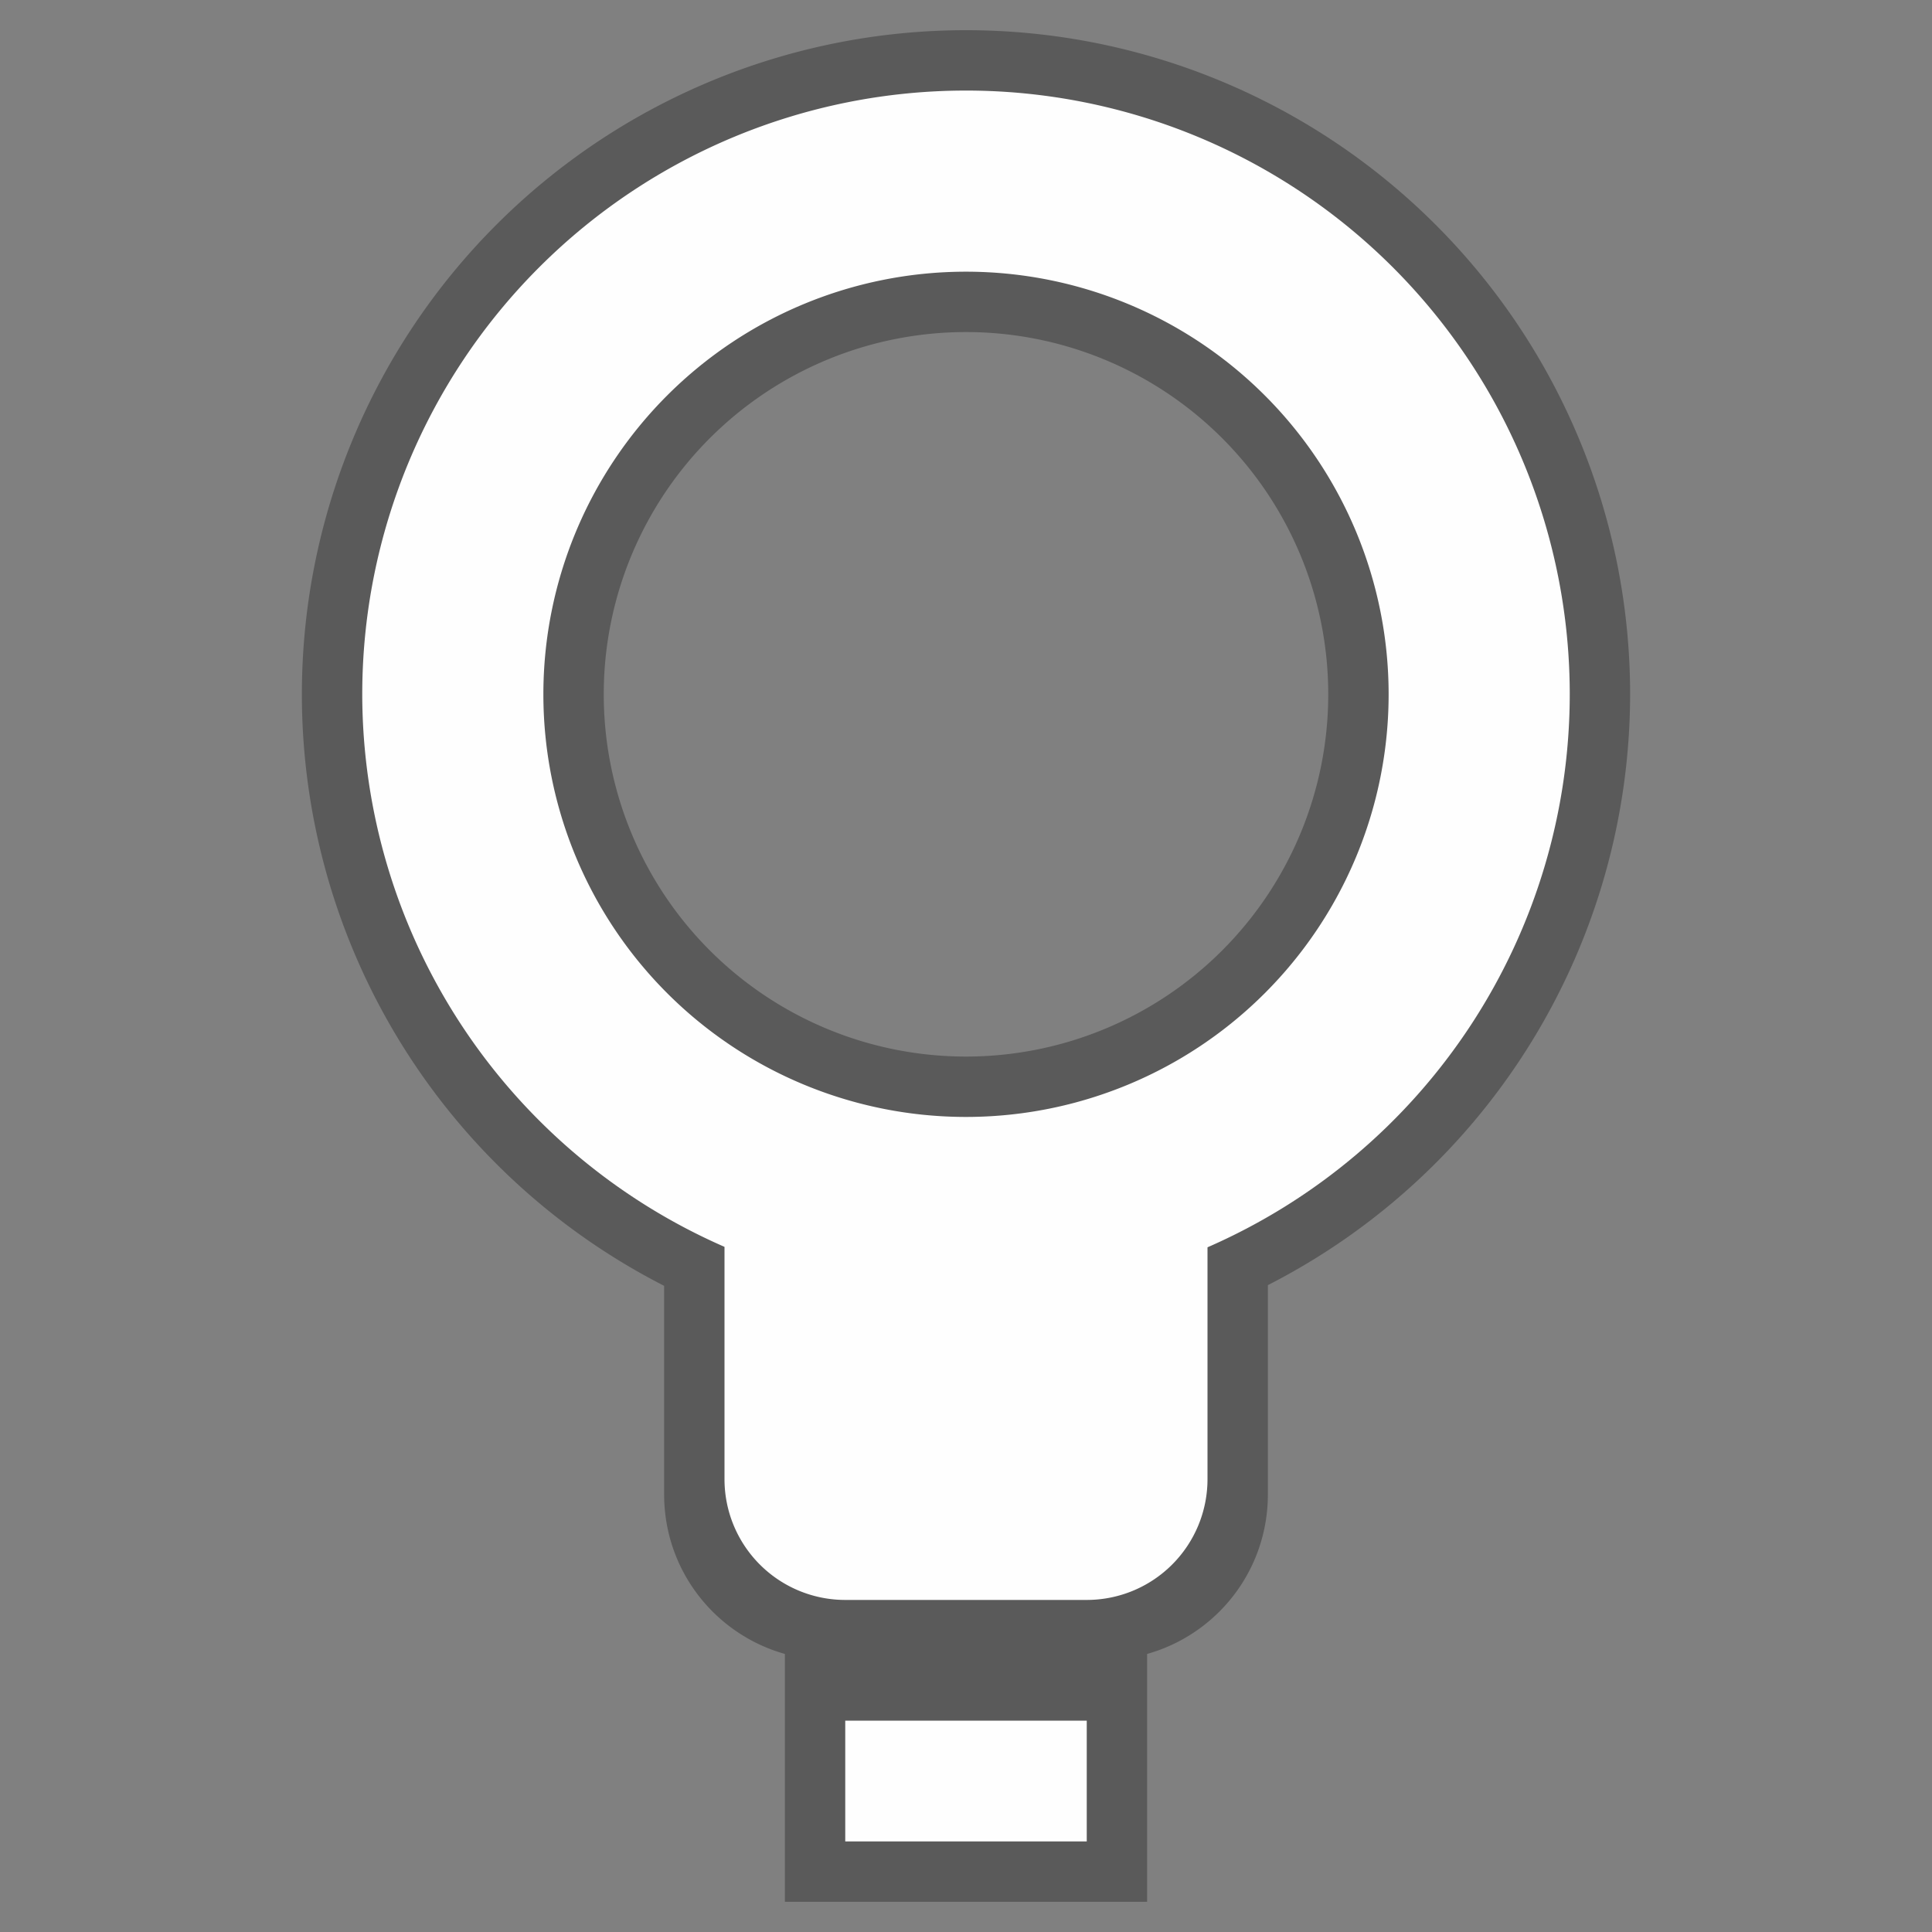
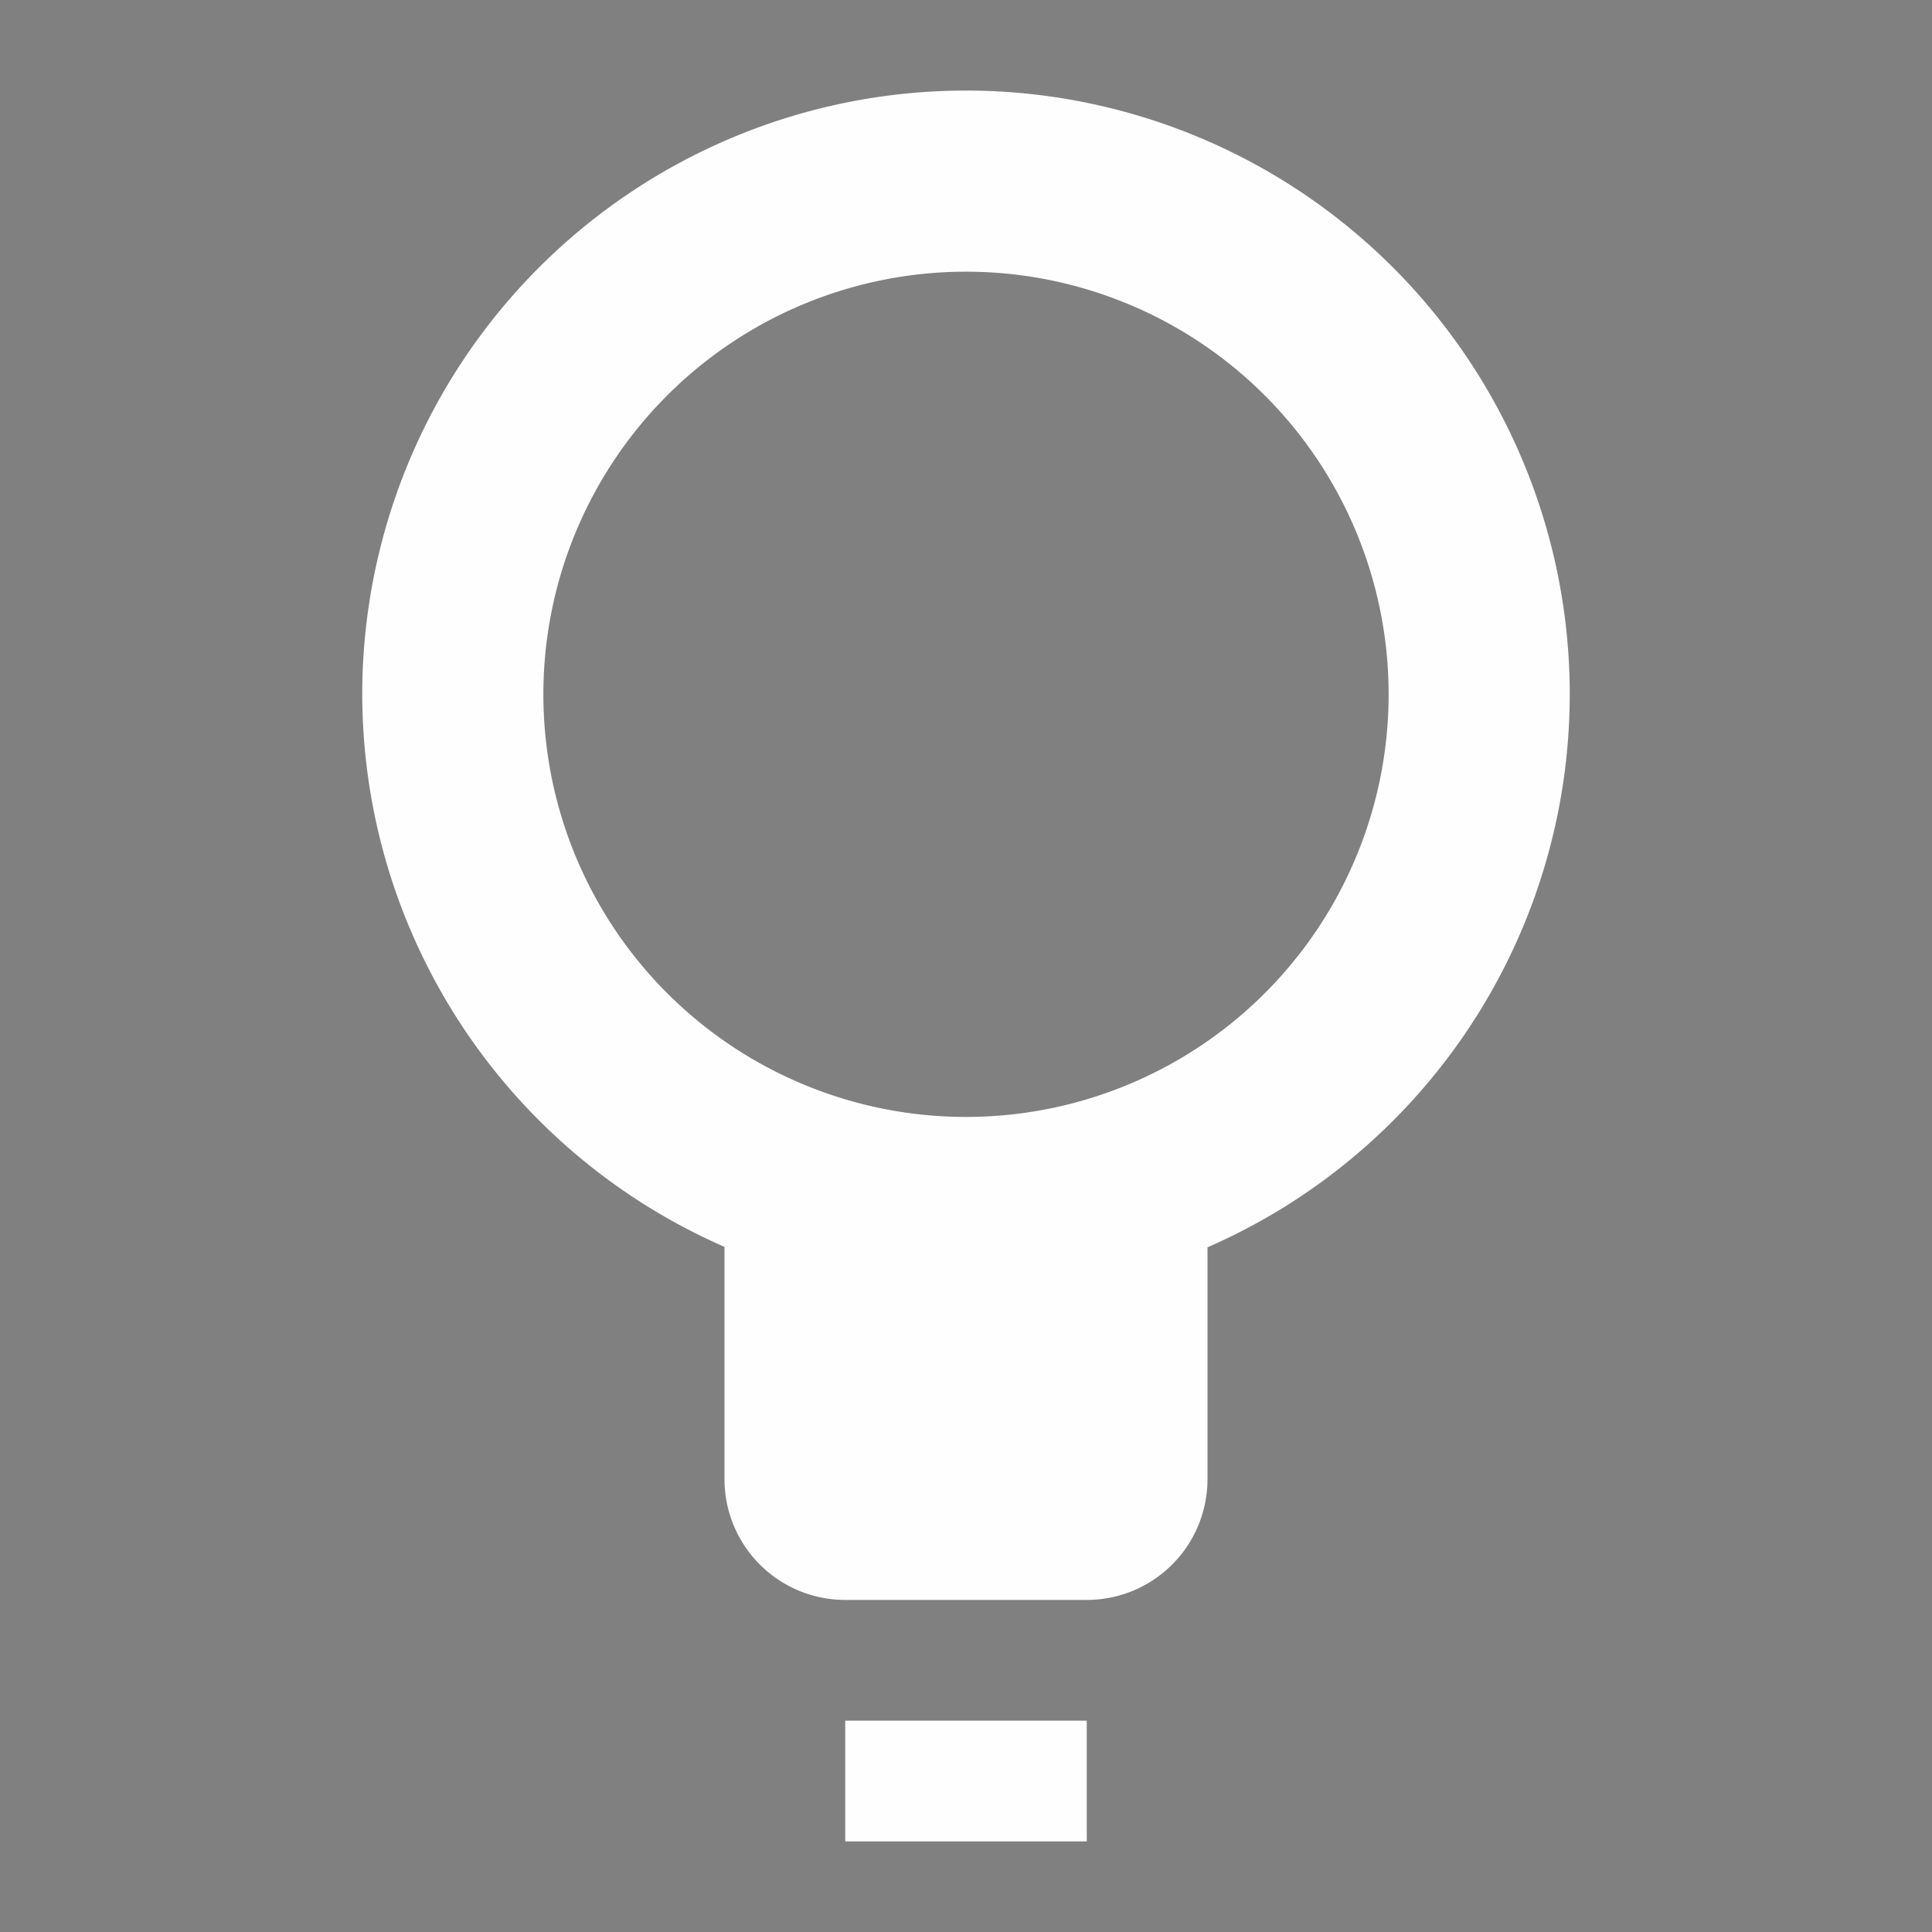
<svg xmlns="http://www.w3.org/2000/svg" height="128" viewBox="0 0 128 128" width="128">
  <rect x="0" y="0" width="128" height="128" fill="#808080" stroke="none" />
-   <path d="m64 2a44 44 0 0 0 -44 44 44 44 0 0 0 24 39.189v5.811 5 3c0 5.051 3.376 9.277 8 10.578v16.422h24v-16.422c4.624-1.301 8-5.527 8-10.578v-3-5-5.857a44 44 0 0 0 24-39.143 44 44 0 0 0 -44-44zm0 20a24 24 0 0 1 24 24 24 24 0 0 1 -24 24 24 24 0 0 1 -24-24 24 24 0 0 1 24-24z" fill-opacity=".294" stroke-linecap="round" stroke-linejoin="round" stroke-opacity=".988" stroke-width="2.2" />
  <path d="m64 6a40 40 0 0 0 -40 40 40 40 0 0 0 24 36.607v15.393a8 8 0 0 0 8 8h16a8 8 0 0 0 8-8v-15.363a40 40 0 0 0 24-36.637 40 40 0 0 0 -40-40zm0 12a28 28 0 0 1 28 28 28 28 0 0 1 -28 28 28 28 0 0 1 -28-28 28 28 0 0 1 28-28zm-8 96v8h16v-8z" fill="#fefefe" />
</svg>